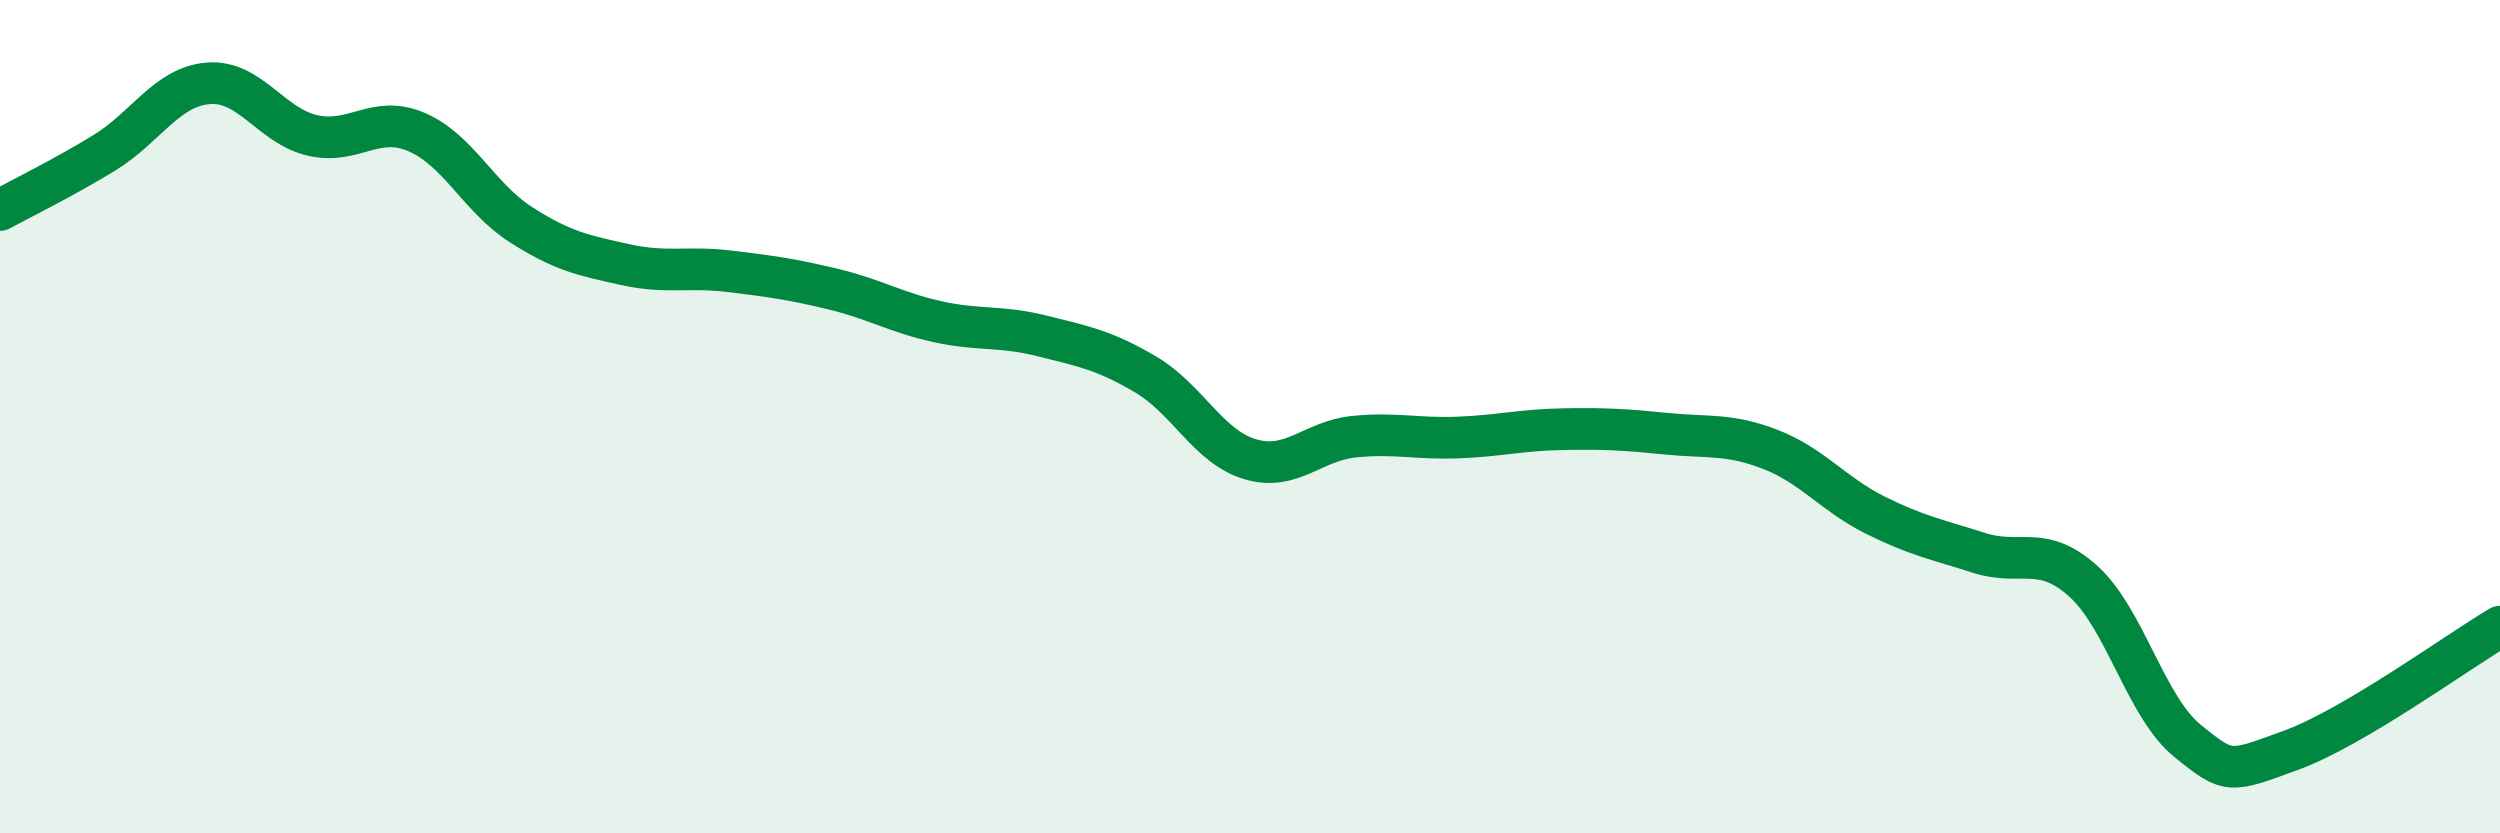
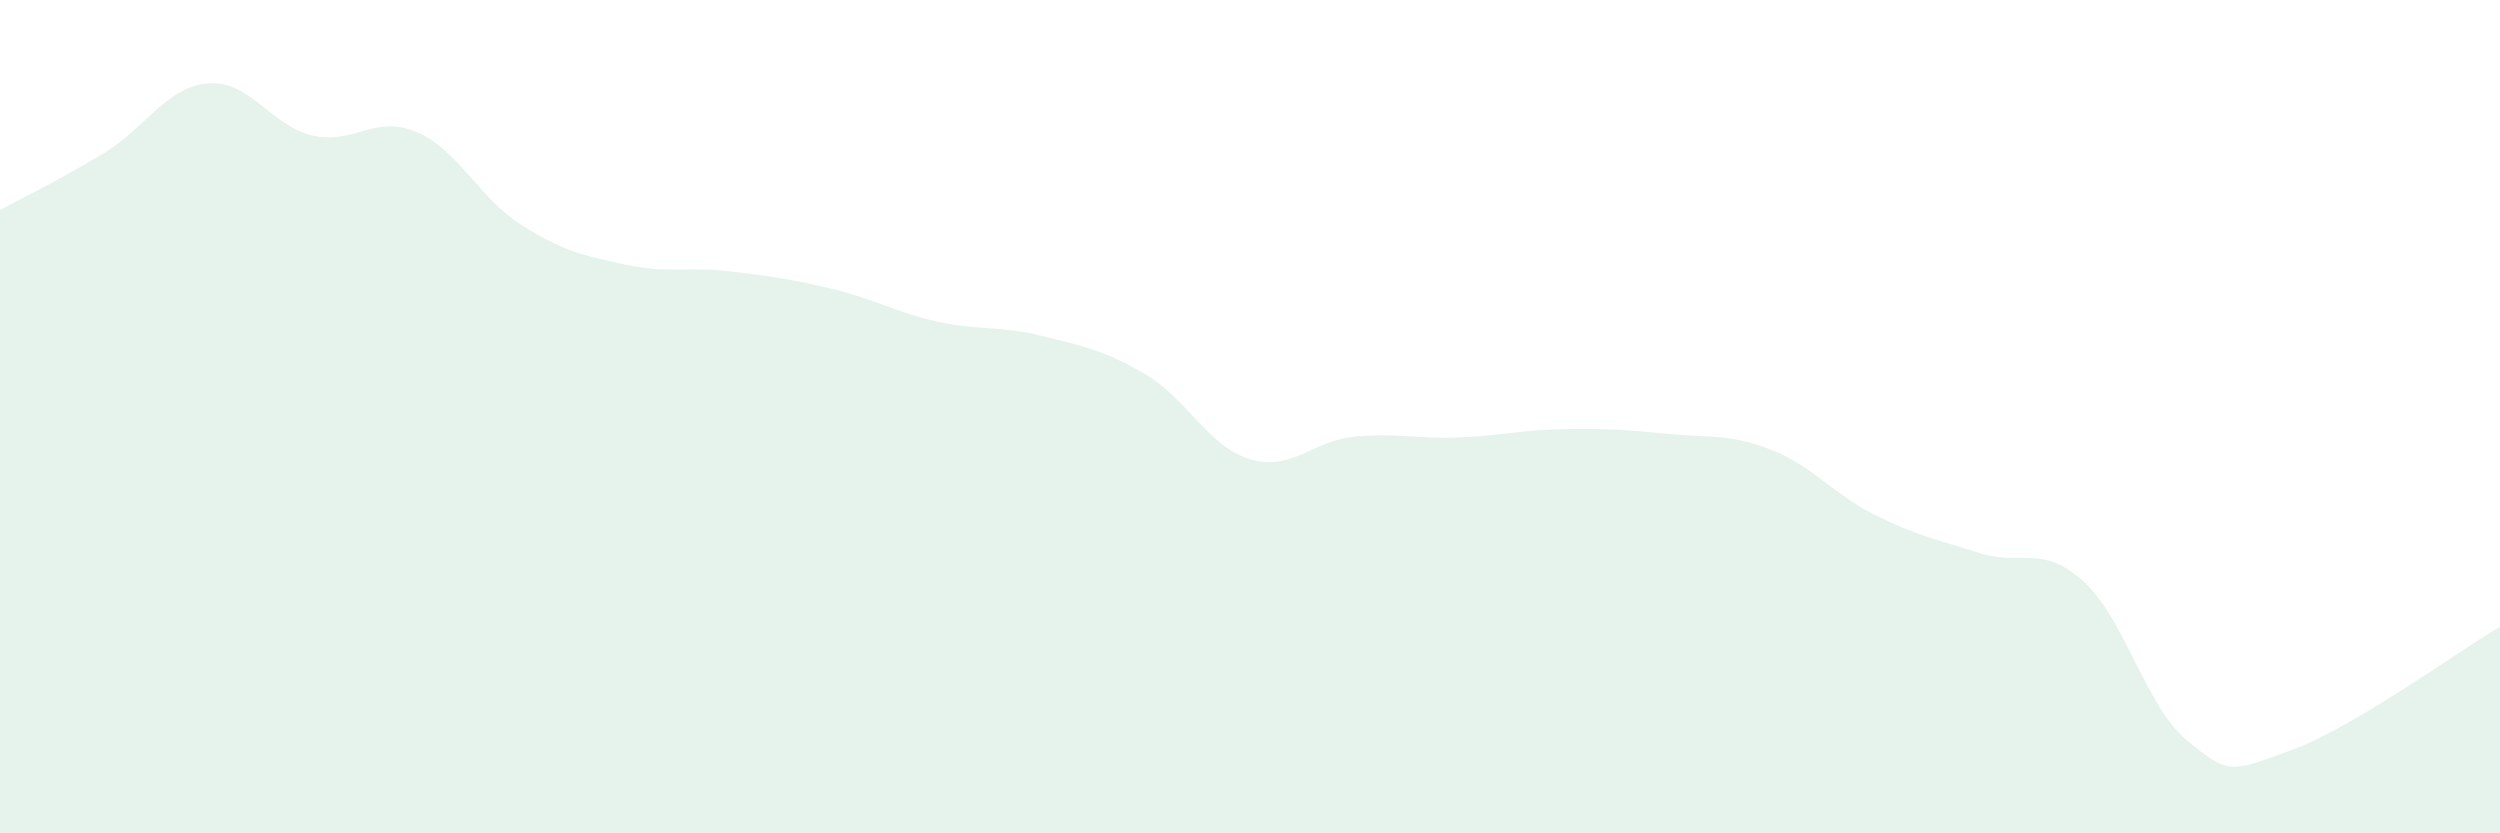
<svg xmlns="http://www.w3.org/2000/svg" width="60" height="20" viewBox="0 0 60 20">
  <path d="M 0,5.04 C 0.5,4.77 1.5,4.28 2.5,3.67 C 3.5,3.06 4,2.08 5,2 C 6,1.92 6.5,3.02 7.5,3.25 C 8.5,3.48 9,2.74 10,3.17 C 11,3.6 11.5,4.75 12.5,5.39 C 13.5,6.03 14,6.13 15,6.35 C 16,6.57 16.5,6.39 17.5,6.51 C 18.5,6.63 19,6.7 20,6.94 C 21,7.18 21.5,7.5 22.5,7.72 C 23.5,7.94 24,7.81 25,8.06 C 26,8.31 26.5,8.4 27.5,8.99 C 28.5,9.58 29,10.72 30,11.02 C 31,11.32 31.5,10.58 32.5,10.48 C 33.5,10.38 34,10.54 35,10.5 C 36,10.46 36.5,10.32 37.5,10.3 C 38.5,10.28 39,10.31 40,10.41 C 41,10.51 41.5,10.4 42.5,10.79 C 43.5,11.18 44,11.86 45,12.36 C 46,12.86 46.5,12.95 47.5,13.27 C 48.5,13.59 49,13.05 50,13.95 C 51,14.85 51.5,16.97 52.5,17.78 C 53.5,18.59 53.5,18.55 55,18 C 56.5,17.45 59,15.63 60,15.04L60 20L0 20Z" fill="#008740" opacity="0.1" stroke-linecap="round" stroke-linejoin="round" />
-   <path d="M 0,5.04 C 0.5,4.77 1.5,4.28 2.5,3.67 C 3.5,3.06 4,2.08 5,2 C 6,1.92 6.5,3.02 7.5,3.25 C 8.5,3.48 9,2.74 10,3.17 C 11,3.6 11.5,4.75 12.5,5.39 C 13.5,6.03 14,6.13 15,6.35 C 16,6.57 16.5,6.39 17.5,6.51 C 18.5,6.63 19,6.7 20,6.94 C 21,7.18 21.5,7.5 22.5,7.72 C 23.5,7.94 24,7.81 25,8.06 C 26,8.31 26.5,8.4 27.5,8.99 C 28.5,9.58 29,10.72 30,11.02 C 31,11.32 31.5,10.58 32.5,10.48 C 33.5,10.38 34,10.54 35,10.5 C 36,10.46 36.5,10.32 37.5,10.3 C 38.5,10.28 39,10.31 40,10.41 C 41,10.51 41.5,10.4 42.5,10.79 C 43.5,11.18 44,11.86 45,12.36 C 46,12.86 46.5,12.95 47.5,13.27 C 48.5,13.59 49,13.05 50,13.95 C 51,14.85 51.5,16.97 52.5,17.78 C 53.5,18.59 53.5,18.55 55,18 C 56.5,17.45 59,15.63 60,15.04" stroke="#008740" stroke-width="1" fill="none" stroke-linecap="round" stroke-linejoin="round" />
</svg>